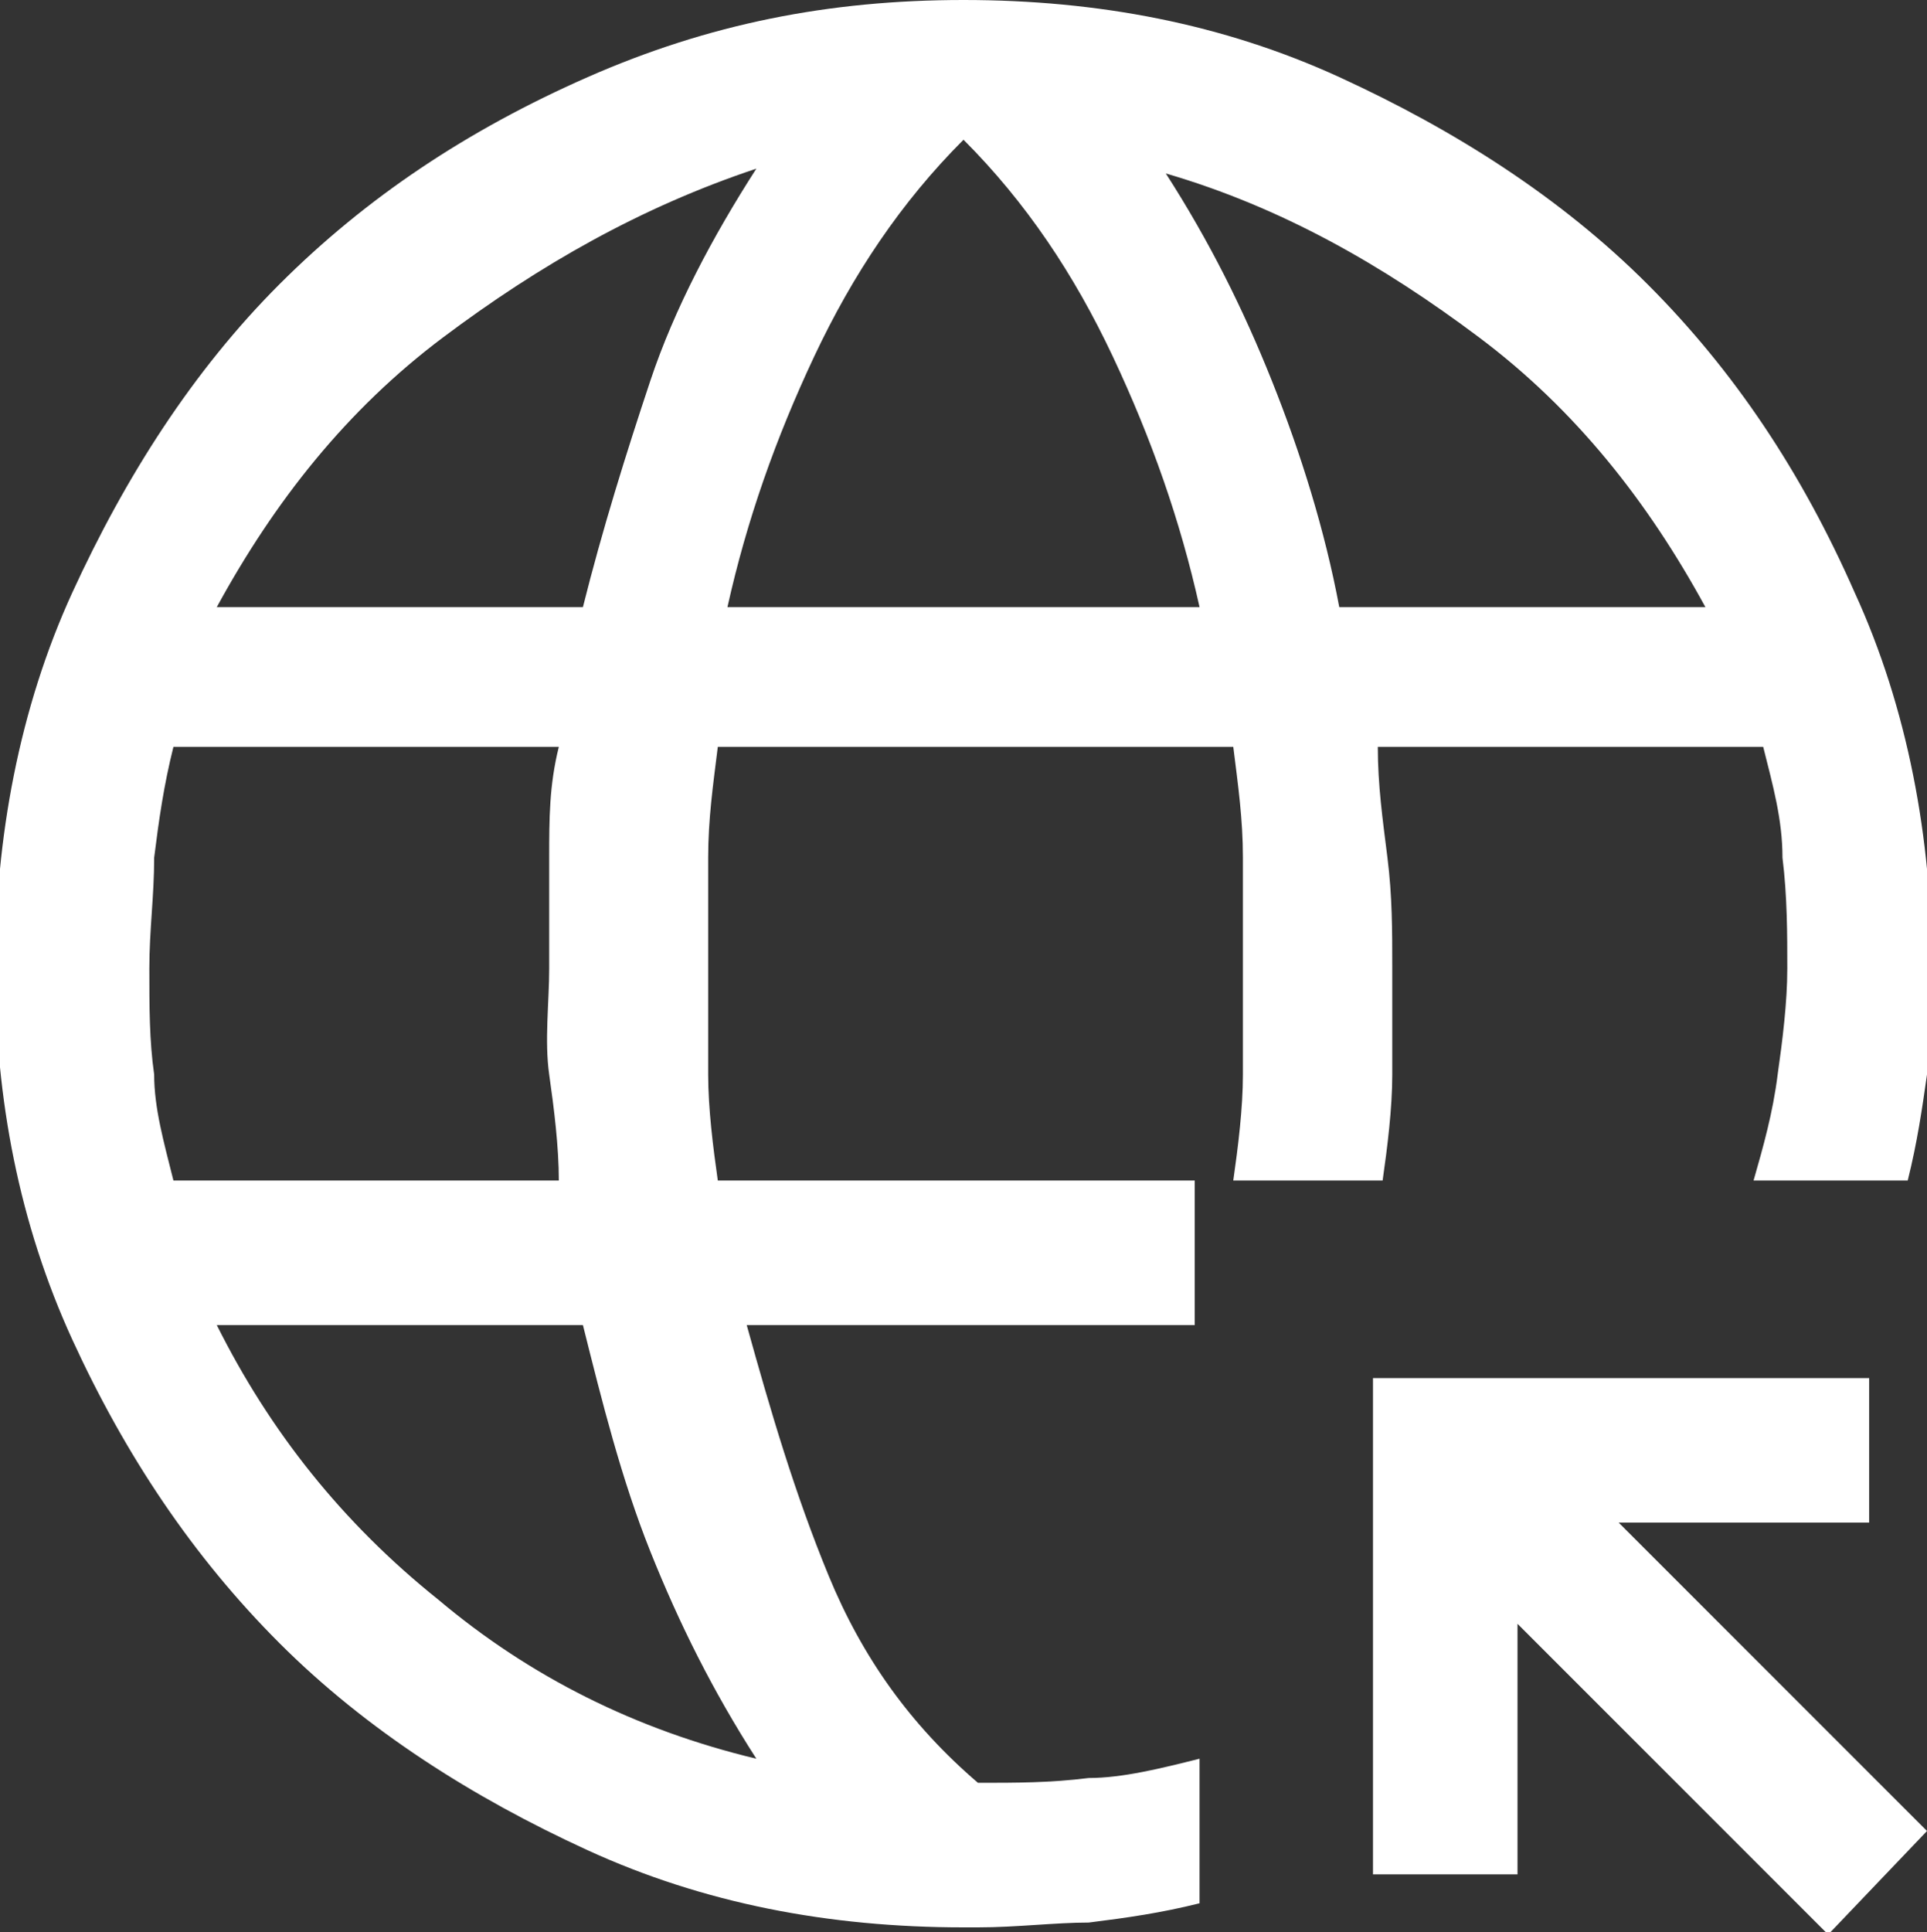
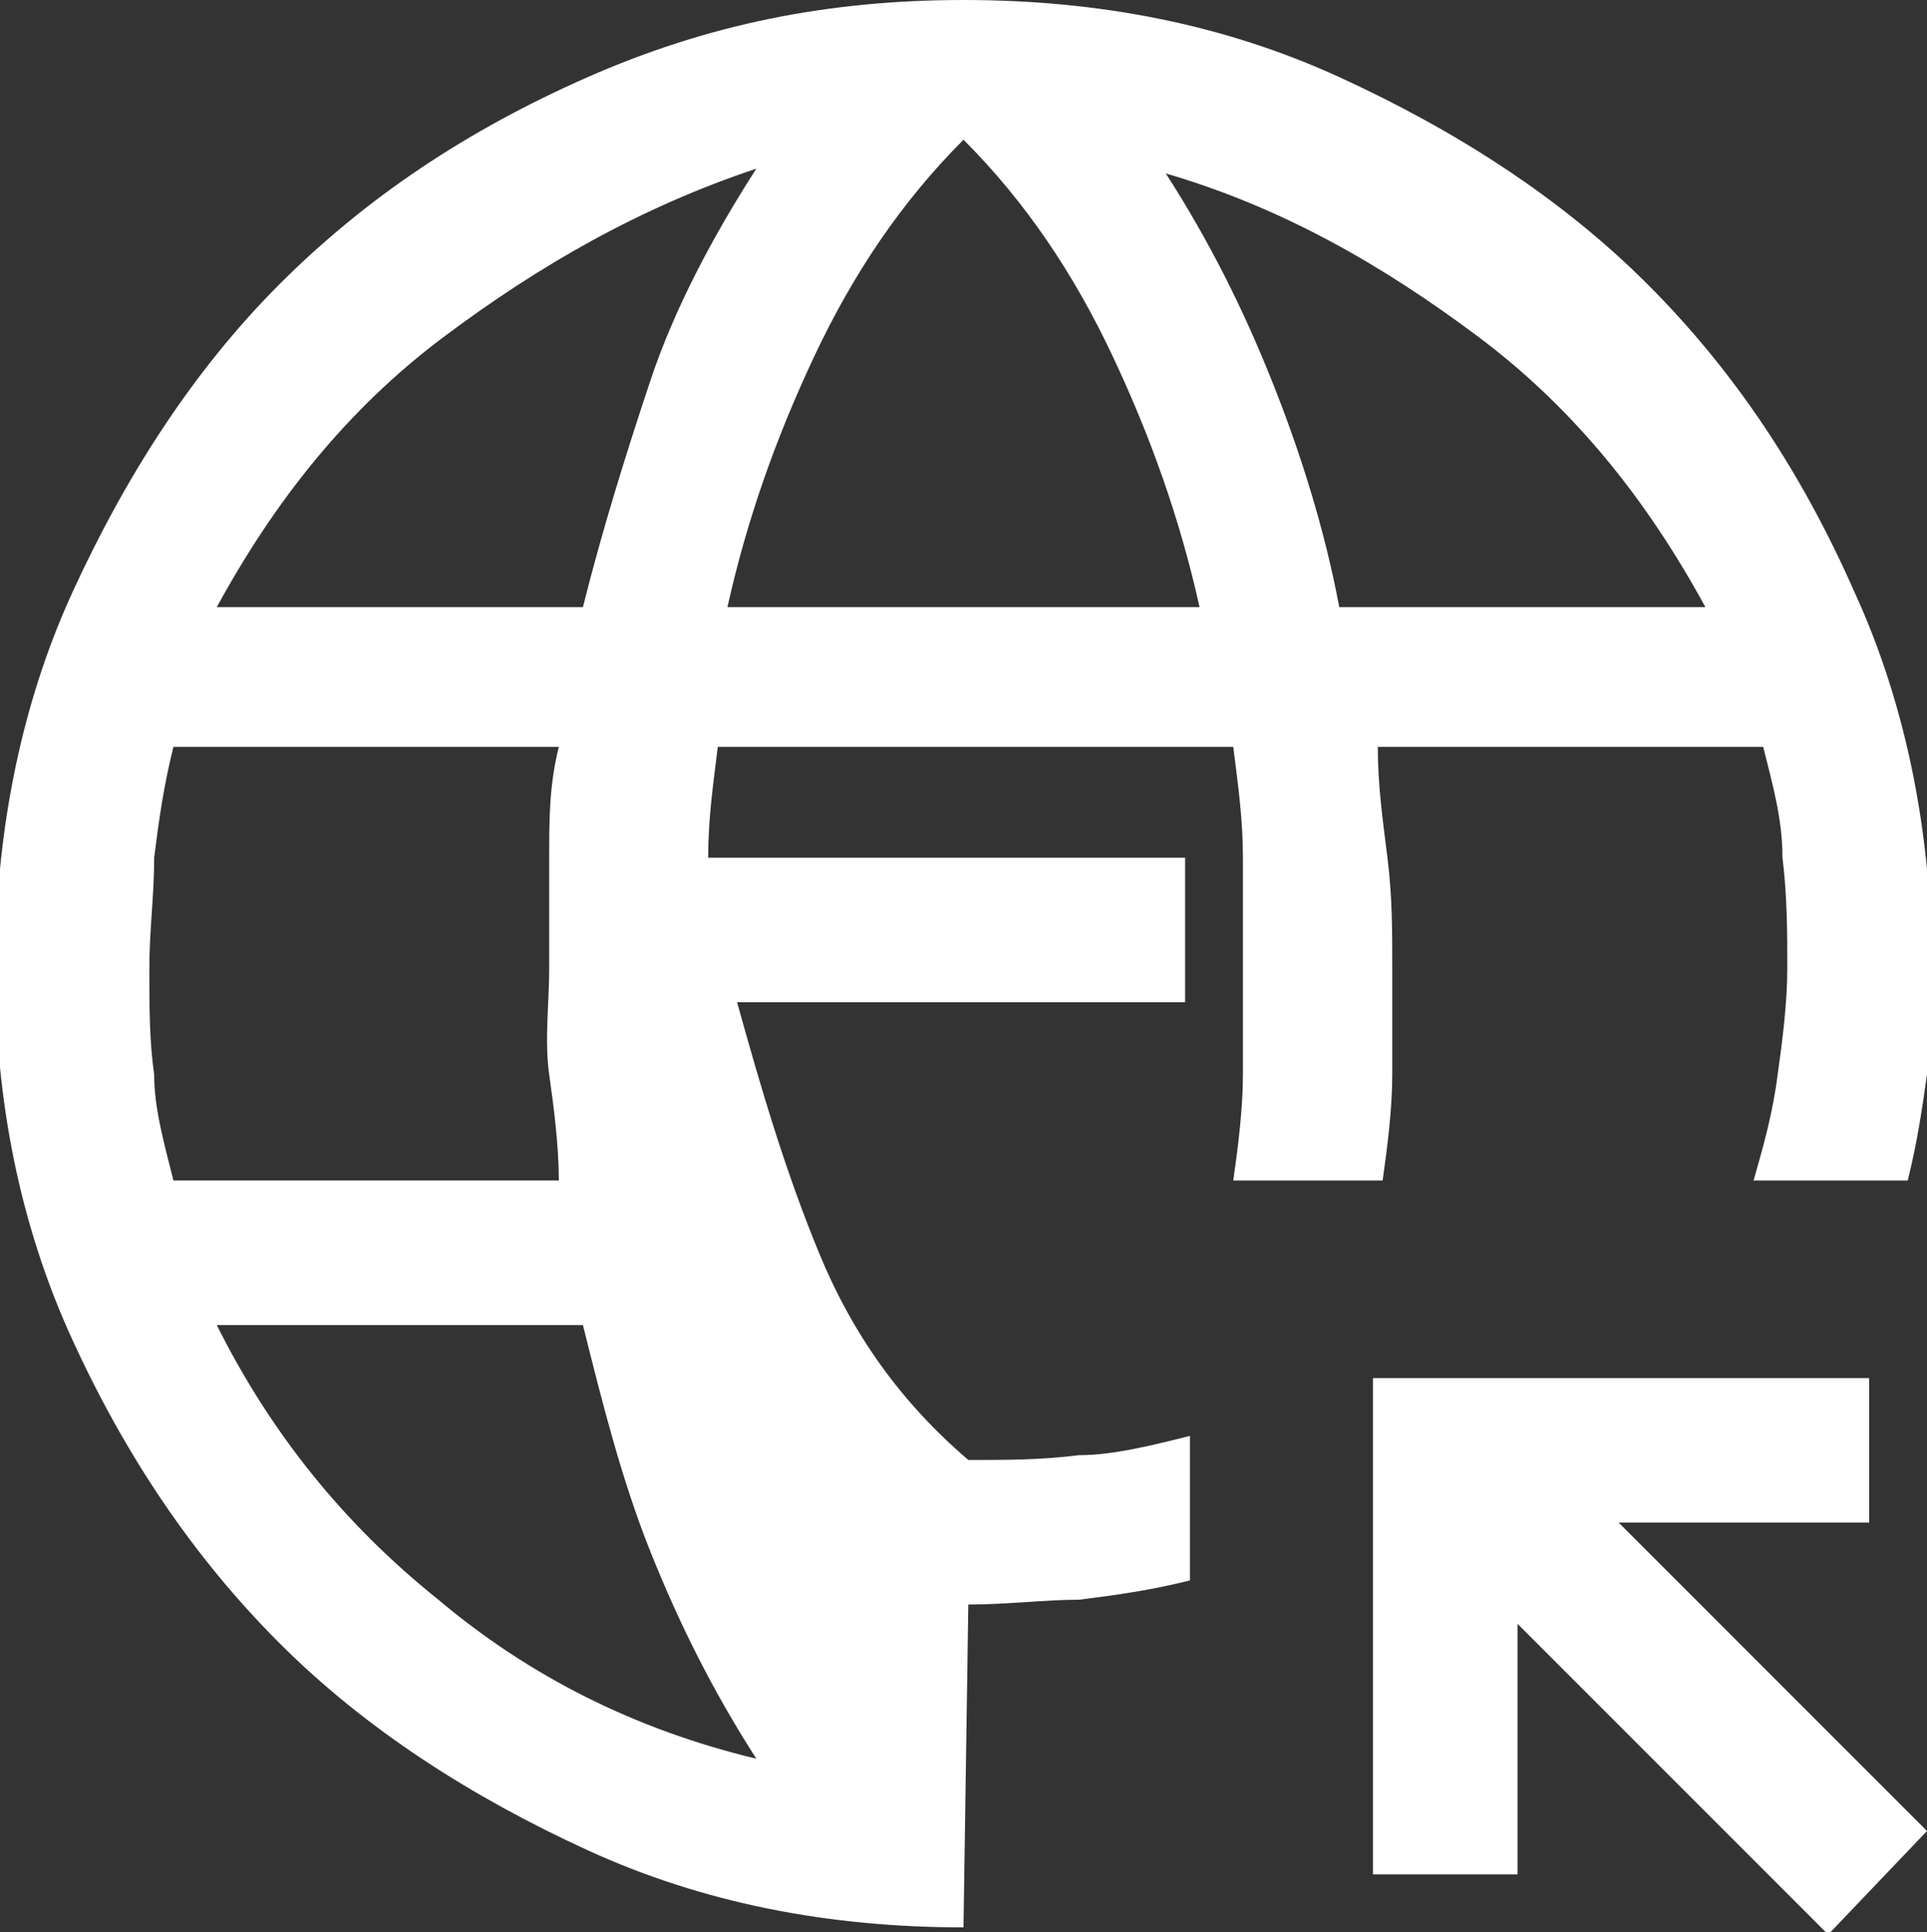
<svg xmlns="http://www.w3.org/2000/svg" id="Layer_1" version="1.1" viewBox="0 0 40 40.1">
  <rect x="0" y="0" width="40" height="40.1" fill="#333333" stroke="none" />
  <defs>
    <style> .st0 { fill: #fff; } </style>
  </defs>
-   <path class="st0" d="M37.9,40.1l-6.4-6.4v5.2h-3v-10.3h10.3v3h-5.2l6.4,6.4-2.1,2.2ZM20,40c-2.8,0-5.4-.5-7.8-1.6s-4.6-2.5-6.4-4.3-3.2-3.9-4.3-6.3-1.6-5-1.6-7.7.5-5.4,1.6-7.8c1.1-2.4,2.5-4.6,4.3-6.4,1.8-1.8,3.9-3.2,6.4-4.3s5-1.6,7.8-1.6,5.4.5,7.8,1.6,4.6,2.5,6.4,4.3c1.8,1.8,3.2,3.9,4.3,6.4,1.1,2.4,1.6,5.1,1.6,7.8s0,1.5-.1,2.2-.2,1.4-.4,2.2h-3.2c.2-.7.4-1.4.5-2.2.1-.7.2-1.5.2-2.2s0-1.5-.1-2.3c0-.8-.2-1.5-.4-2.3h-8c0,.8.1,1.5.2,2.3s.1,1.5.1,2.3,0,1.5,0,2.2-.1,1.5-.2,2.2h-3.1c.1-.7.2-1.5.2-2.2s0-1.5,0-2.2,0-1.5,0-2.3c0-.8-.1-1.5-.2-2.3h-10.7c-.1.8-.2,1.5-.2,2.3s0,1.5,0,2.3,0,1.5,0,2.2.1,1.5.2,2.2h9.9v3h-9.3c.5,1.8,1,3.5,1.7,5.2s1.7,3.1,3.1,4.3c.8,0,1.5,0,2.3-.1.7,0,1.5-.2,2.3-.4v3c-.8.2-1.5.3-2.3.4-.7,0-1.5.1-2.3.1ZM3.6,24.5h8c0-.7-.1-1.5-.2-2.2s0-1.5,0-2.2,0-1.5,0-2.3c0-.8,0-1.5.2-2.3H3.6c-.2.8-.3,1.5-.4,2.3,0,.8-.1,1.5-.1,2.3s0,1.5.1,2.2c0,.7.2,1.4.4,2.2ZM4.6,12.6h7.5c.4-1.6.9-3.2,1.4-4.7s1.3-3,2.2-4.4c-2.4.8-4.5,2-6.5,3.5s-3.5,3.4-4.7,5.6ZM15.7,36.5c-.9-1.4-1.6-2.8-2.2-4.3s-1-3.1-1.4-4.7h-7.6c1.1,2.2,2.6,4.1,4.6,5.7,1.9,1.6,4.1,2.7,6.6,3.3ZM15.2,12.6h9.7c-.4-1.8-1-3.5-1.8-5.2s-1.8-3.2-3.1-4.5c-1.3,1.3-2.3,2.8-3.1,4.5s-1.4,3.4-1.8,5.2ZM28,12.6h7.4c-1.2-2.2-2.7-4.1-4.7-5.6s-4.1-2.7-6.5-3.4c.9,1.4,1.6,2.8,2.2,4.3s1.1,3.1,1.4,4.7Z" />
+   <path class="st0" d="M37.9,40.1l-6.4-6.4v5.2h-3v-10.3h10.3v3h-5.2l6.4,6.4-2.1,2.2ZM20,40c-2.8,0-5.4-.5-7.8-1.6s-4.6-2.5-6.4-4.3-3.2-3.9-4.3-6.3-1.6-5-1.6-7.7.5-5.4,1.6-7.8c1.1-2.4,2.5-4.6,4.3-6.4,1.8-1.8,3.9-3.2,6.4-4.3s5-1.6,7.8-1.6,5.4.5,7.8,1.6,4.6,2.5,6.4,4.3c1.8,1.8,3.2,3.9,4.3,6.4,1.1,2.4,1.6,5.1,1.6,7.8s0,1.5-.1,2.2-.2,1.4-.4,2.2h-3.2c.2-.7.4-1.4.5-2.2.1-.7.2-1.5.2-2.2s0-1.5-.1-2.3c0-.8-.2-1.5-.4-2.3h-8c0,.8.1,1.5.2,2.3s.1,1.5.1,2.3,0,1.5,0,2.2-.1,1.5-.2,2.2h-3.1c.1-.7.2-1.5.2-2.2s0-1.5,0-2.2,0-1.5,0-2.3c0-.8-.1-1.5-.2-2.3h-10.7c-.1.8-.2,1.5-.2,2.3h9.9v3h-9.3c.5,1.8,1,3.5,1.7,5.2s1.7,3.1,3.1,4.3c.8,0,1.5,0,2.3-.1.7,0,1.5-.2,2.3-.4v3c-.8.2-1.5.3-2.3.4-.7,0-1.5.1-2.3.1ZM3.6,24.5h8c0-.7-.1-1.5-.2-2.2s0-1.5,0-2.2,0-1.5,0-2.3c0-.8,0-1.5.2-2.3H3.6c-.2.8-.3,1.5-.4,2.3,0,.8-.1,1.5-.1,2.3s0,1.5.1,2.2c0,.7.2,1.4.4,2.2ZM4.6,12.6h7.5c.4-1.6.9-3.2,1.4-4.7s1.3-3,2.2-4.4c-2.4.8-4.5,2-6.5,3.5s-3.5,3.4-4.7,5.6ZM15.7,36.5c-.9-1.4-1.6-2.8-2.2-4.3s-1-3.1-1.4-4.7h-7.6c1.1,2.2,2.6,4.1,4.6,5.7,1.9,1.6,4.1,2.7,6.6,3.3ZM15.2,12.6h9.7c-.4-1.8-1-3.5-1.8-5.2s-1.8-3.2-3.1-4.5c-1.3,1.3-2.3,2.8-3.1,4.5s-1.4,3.4-1.8,5.2ZM28,12.6h7.4c-1.2-2.2-2.7-4.1-4.7-5.6s-4.1-2.7-6.5-3.4c.9,1.4,1.6,2.8,2.2,4.3s1.1,3.1,1.4,4.7Z" />
</svg>